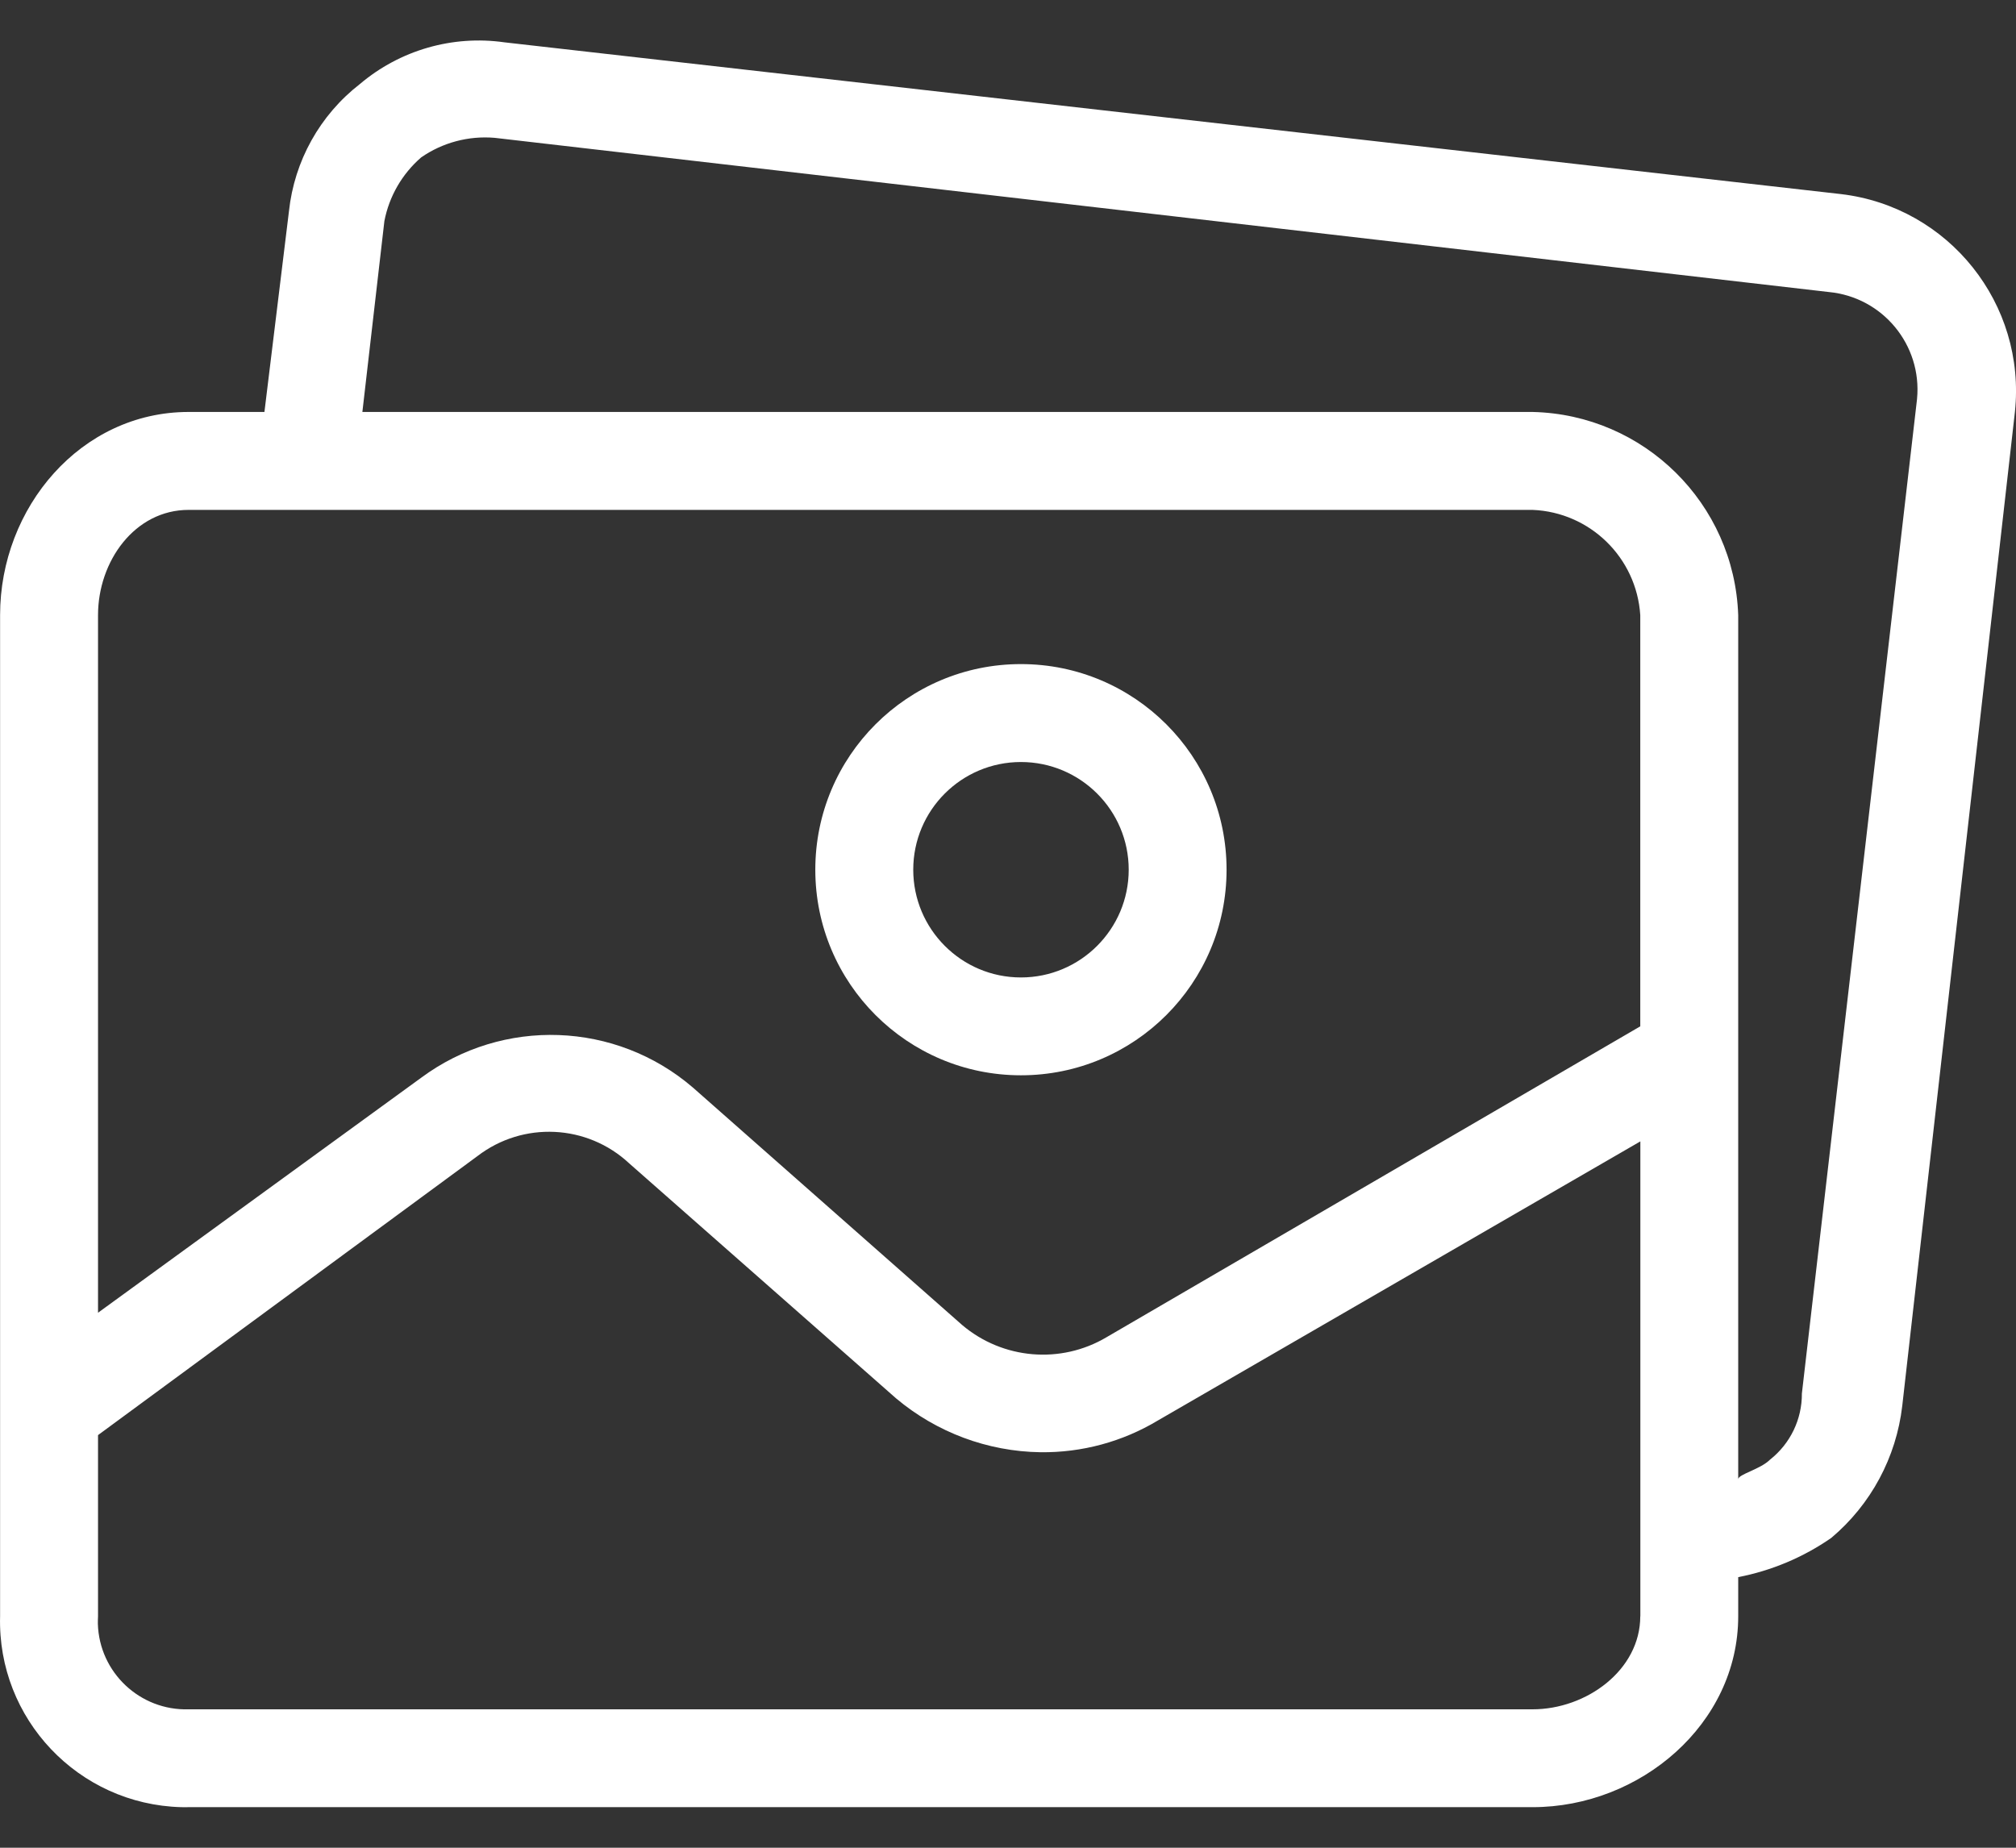
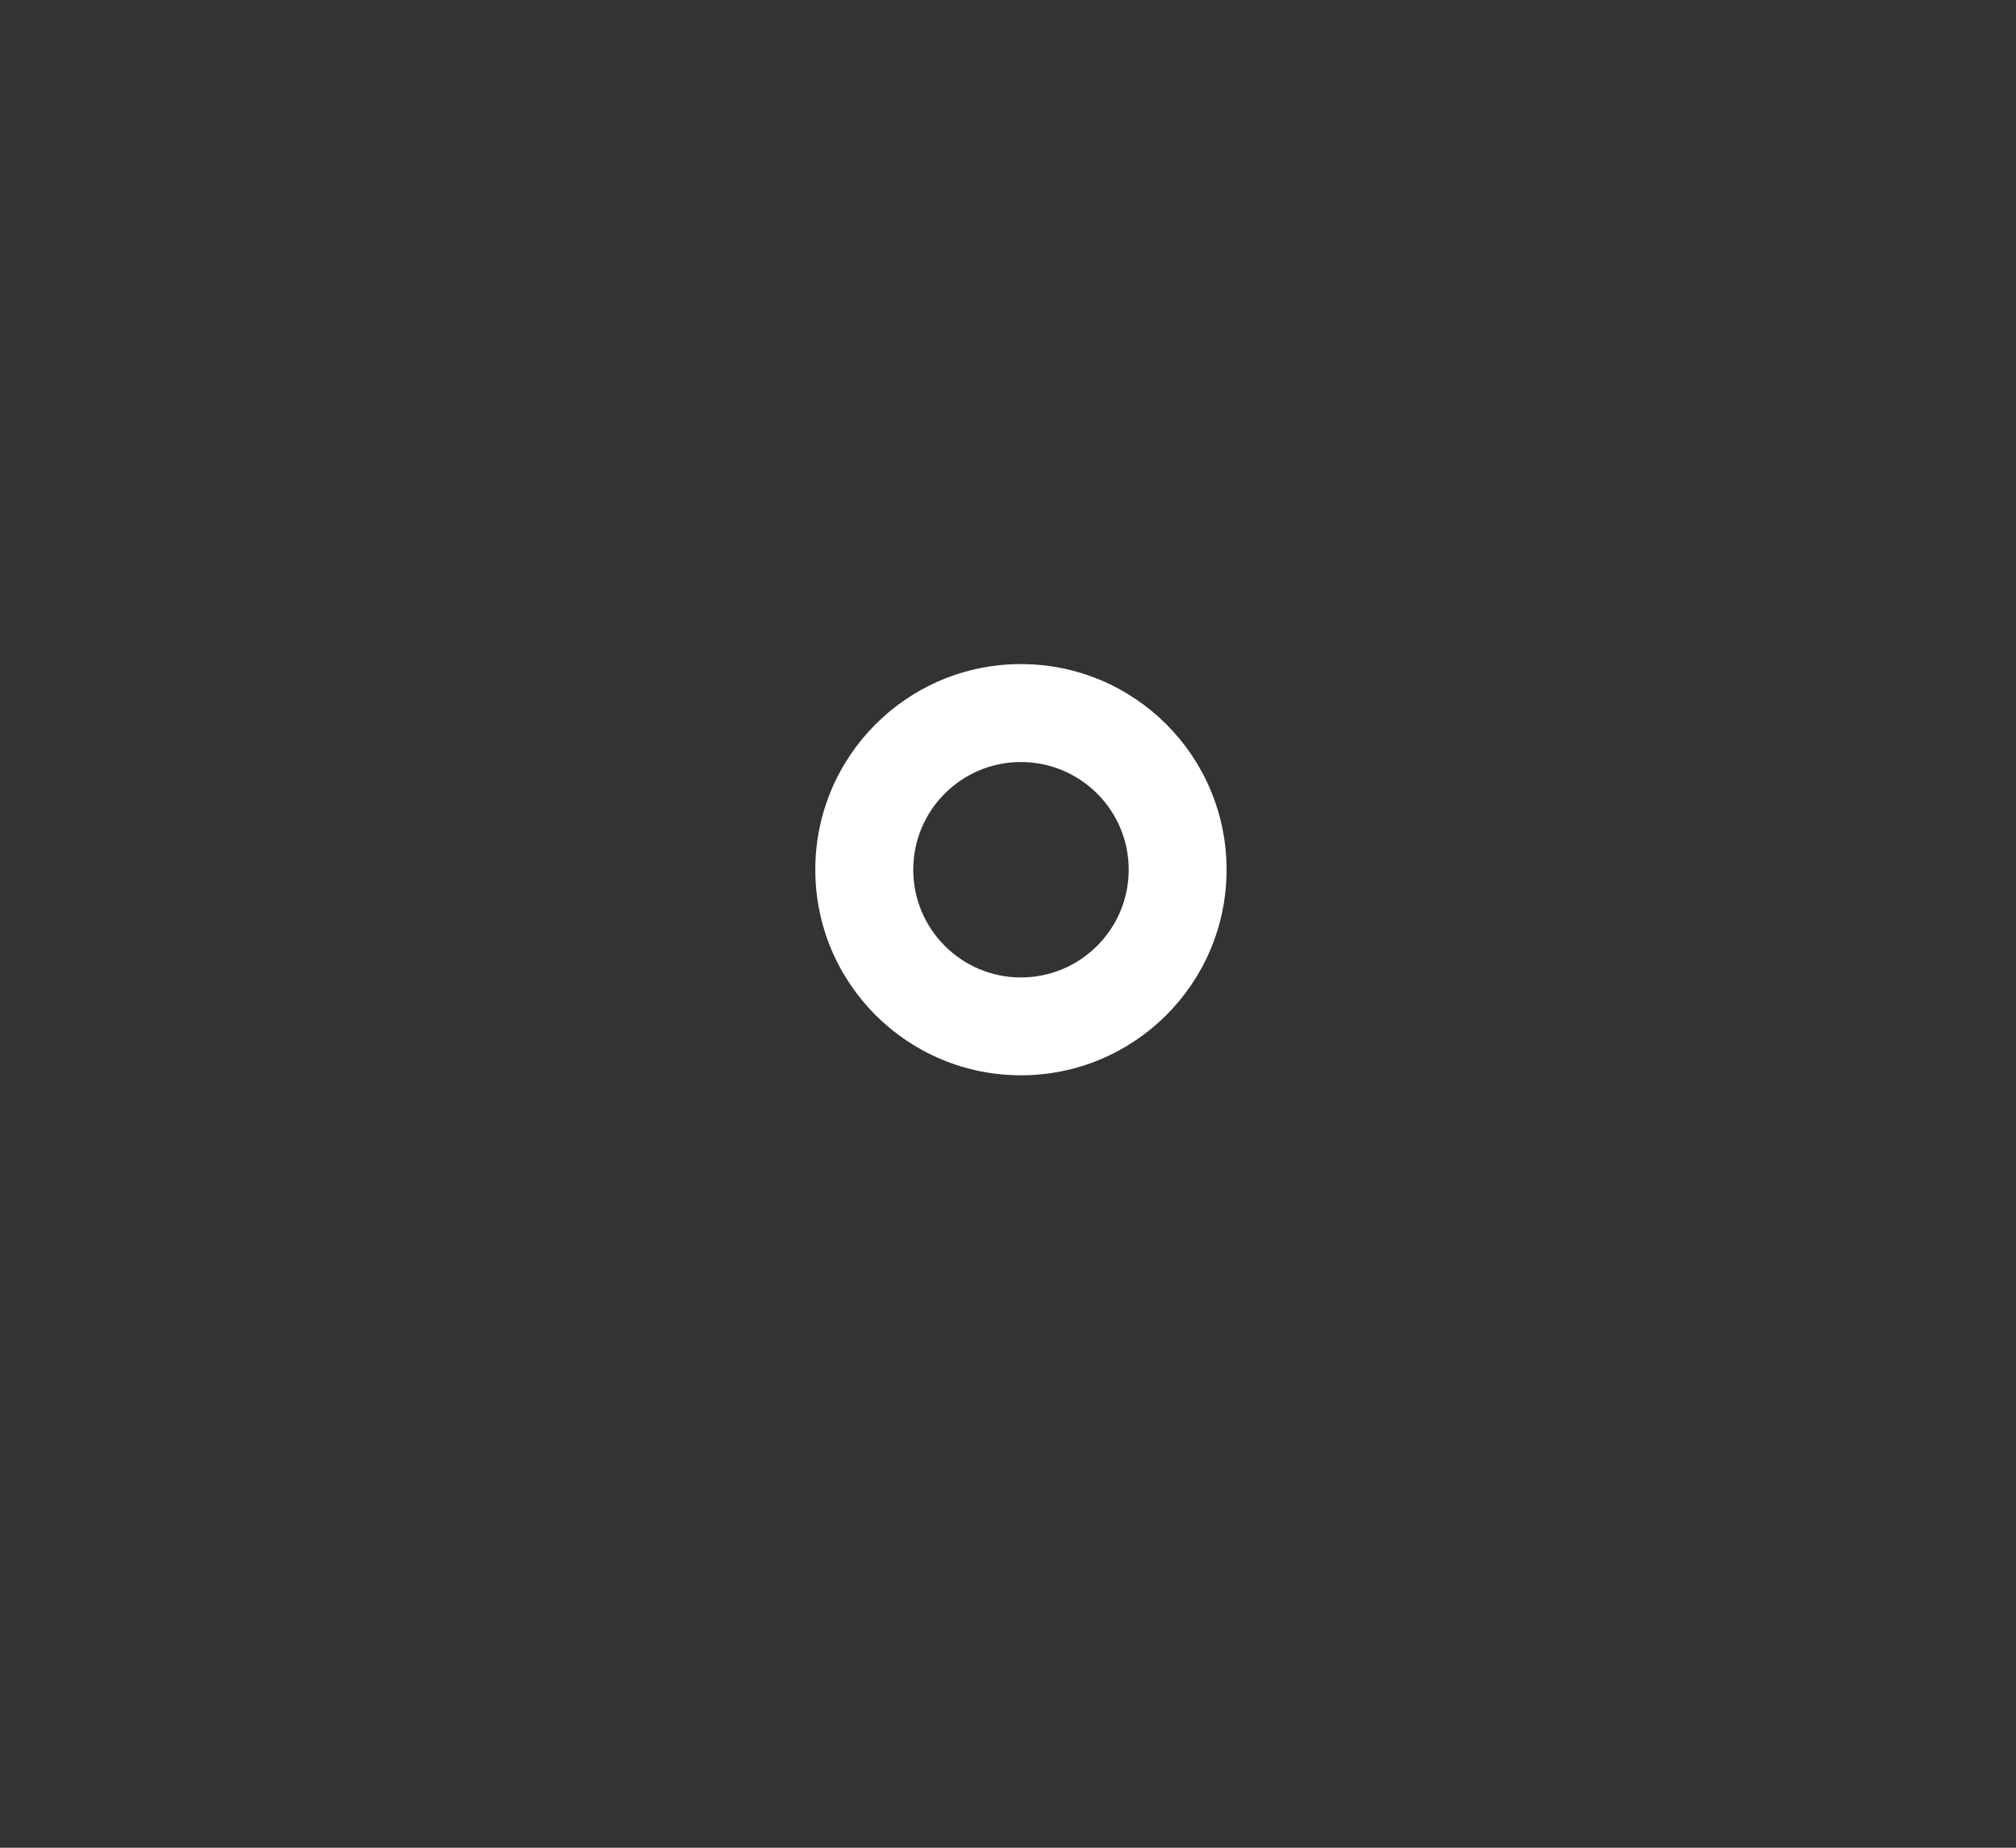
<svg xmlns="http://www.w3.org/2000/svg" width="24" height="22" viewBox="0 0 24 22" fill="none">
  <rect x="0" y="0" width="24" height="22" fill="#333333" stroke="none" />
  <path d="M12.154 7.907C10.802 7.907 9.706 9.003 9.706 10.355C9.706 11.707 10.802 12.803 12.154 12.803C13.506 12.803 14.602 11.707 14.602 10.355C14.602 9.003 13.506 7.907 12.154 7.907ZM12.154 11.638C11.446 11.638 10.872 11.063 10.872 10.355C10.872 9.647 11.446 9.073 12.154 9.073C12.862 9.073 13.437 9.647 13.437 10.355C13.437 11.063 12.862 11.638 12.154 11.638Z" fill="white" />
-   <path d="M21.917 2.311L6.005 0.504C5.387 0.416 4.761 0.597 4.285 1C3.809 1.369 3.504 1.916 3.44 2.515L3.148 4.905H2.245C0.963 4.905 0.001 6.042 0.001 7.324V19.244C-0.032 20.467 0.934 21.484 2.157 21.517C2.186 21.517 2.215 21.518 2.245 21.517H18.245C19.527 21.517 20.693 20.526 20.693 19.244V18.778C21.091 18.701 21.468 18.542 21.801 18.311C22.273 17.914 22.575 17.351 22.646 16.738L23.987 4.905C24.123 3.62 23.201 2.463 21.917 2.311ZM19.527 19.244C19.527 19.885 18.886 20.352 18.245 20.352H2.245C1.666 20.369 1.182 19.913 1.165 19.334C1.165 19.304 1.165 19.274 1.167 19.244V17.087L5.684 13.765C6.227 13.348 6.991 13.385 7.491 13.852L10.668 16.65C11.15 17.055 11.757 17.282 12.387 17.291C12.88 17.297 13.364 17.166 13.786 16.912L19.528 13.59V19.244H19.527ZM19.527 12.22L13.174 15.921C12.629 16.245 11.938 16.186 11.454 15.776L8.249 12.949C7.33 12.159 5.987 12.111 5.014 12.832L1.167 15.63V7.324C1.167 6.683 1.604 6.071 2.245 6.071H18.245C18.93 6.099 19.483 6.64 19.527 7.324V12.22ZM22.822 4.748C22.822 4.751 22.821 4.755 22.821 4.759L21.451 16.592C21.453 16.899 21.313 17.189 21.072 17.379C20.956 17.495 20.693 17.554 20.693 17.612V7.324C20.647 5.996 19.573 4.935 18.245 4.905H4.314L4.576 2.632C4.633 2.337 4.787 2.071 5.014 1.874C5.269 1.697 5.578 1.615 5.888 1.641L21.772 3.477C22.413 3.538 22.883 4.107 22.822 4.748Z" fill="white" />
</svg>